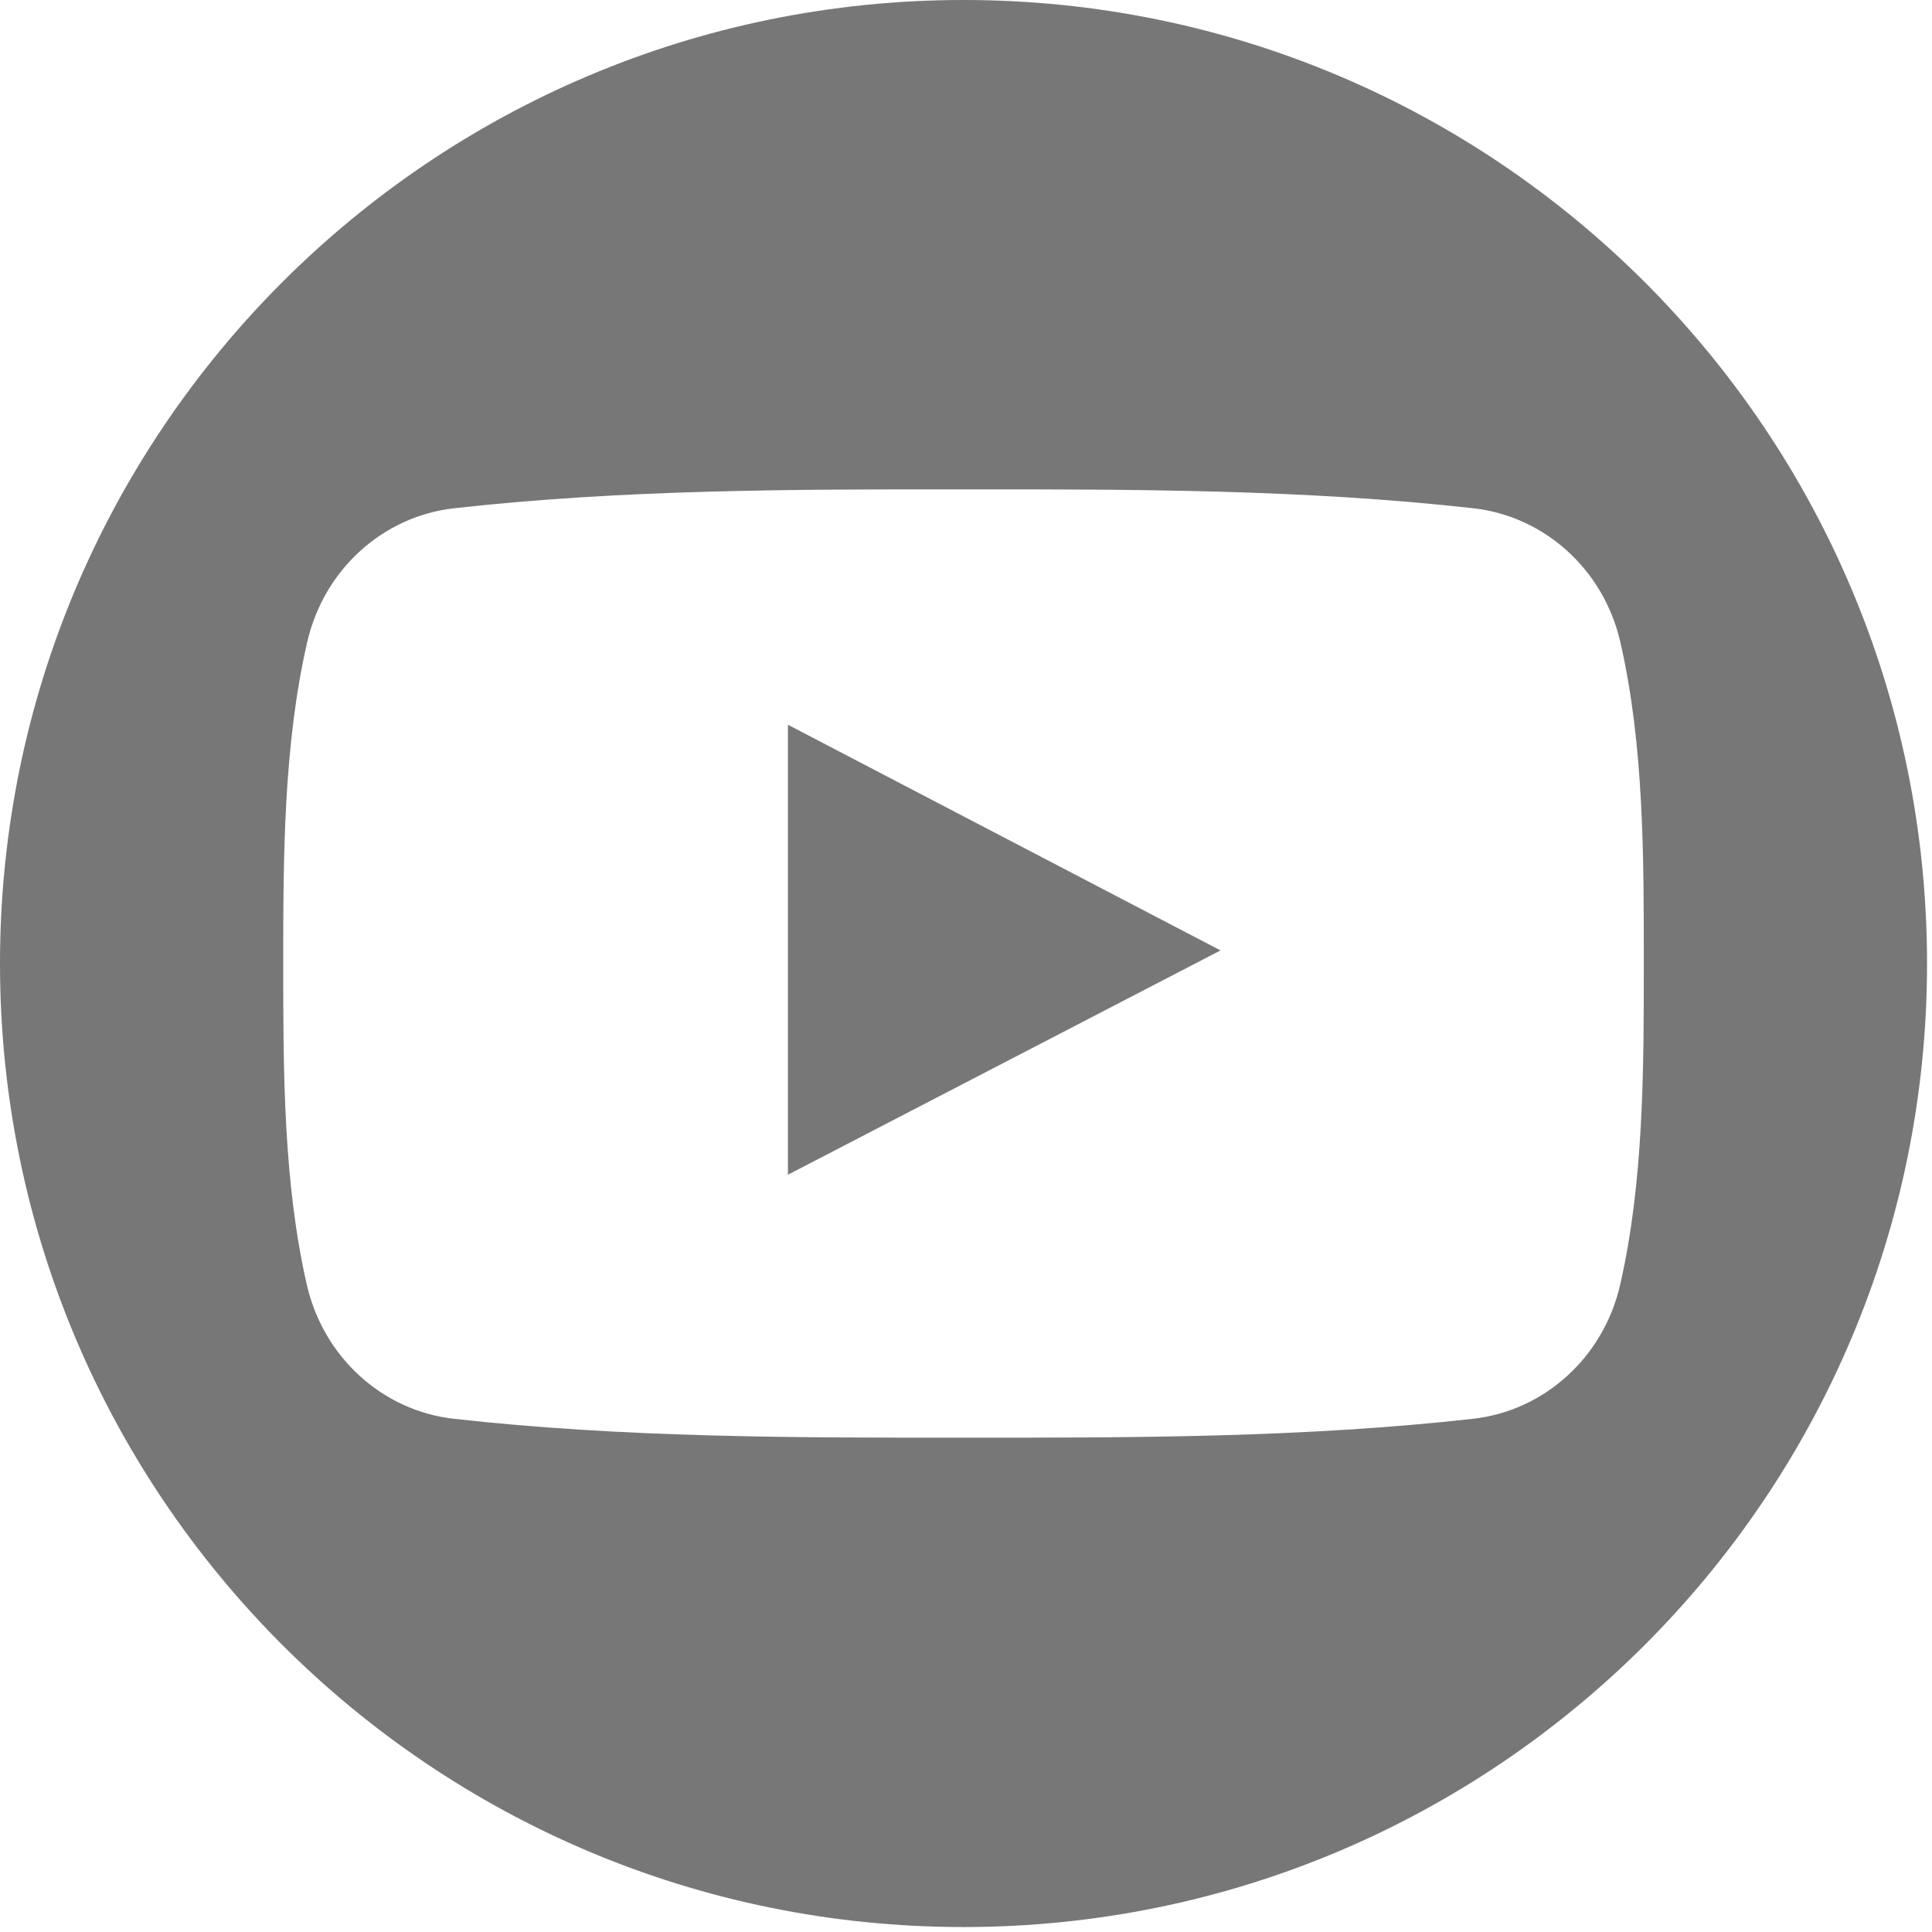
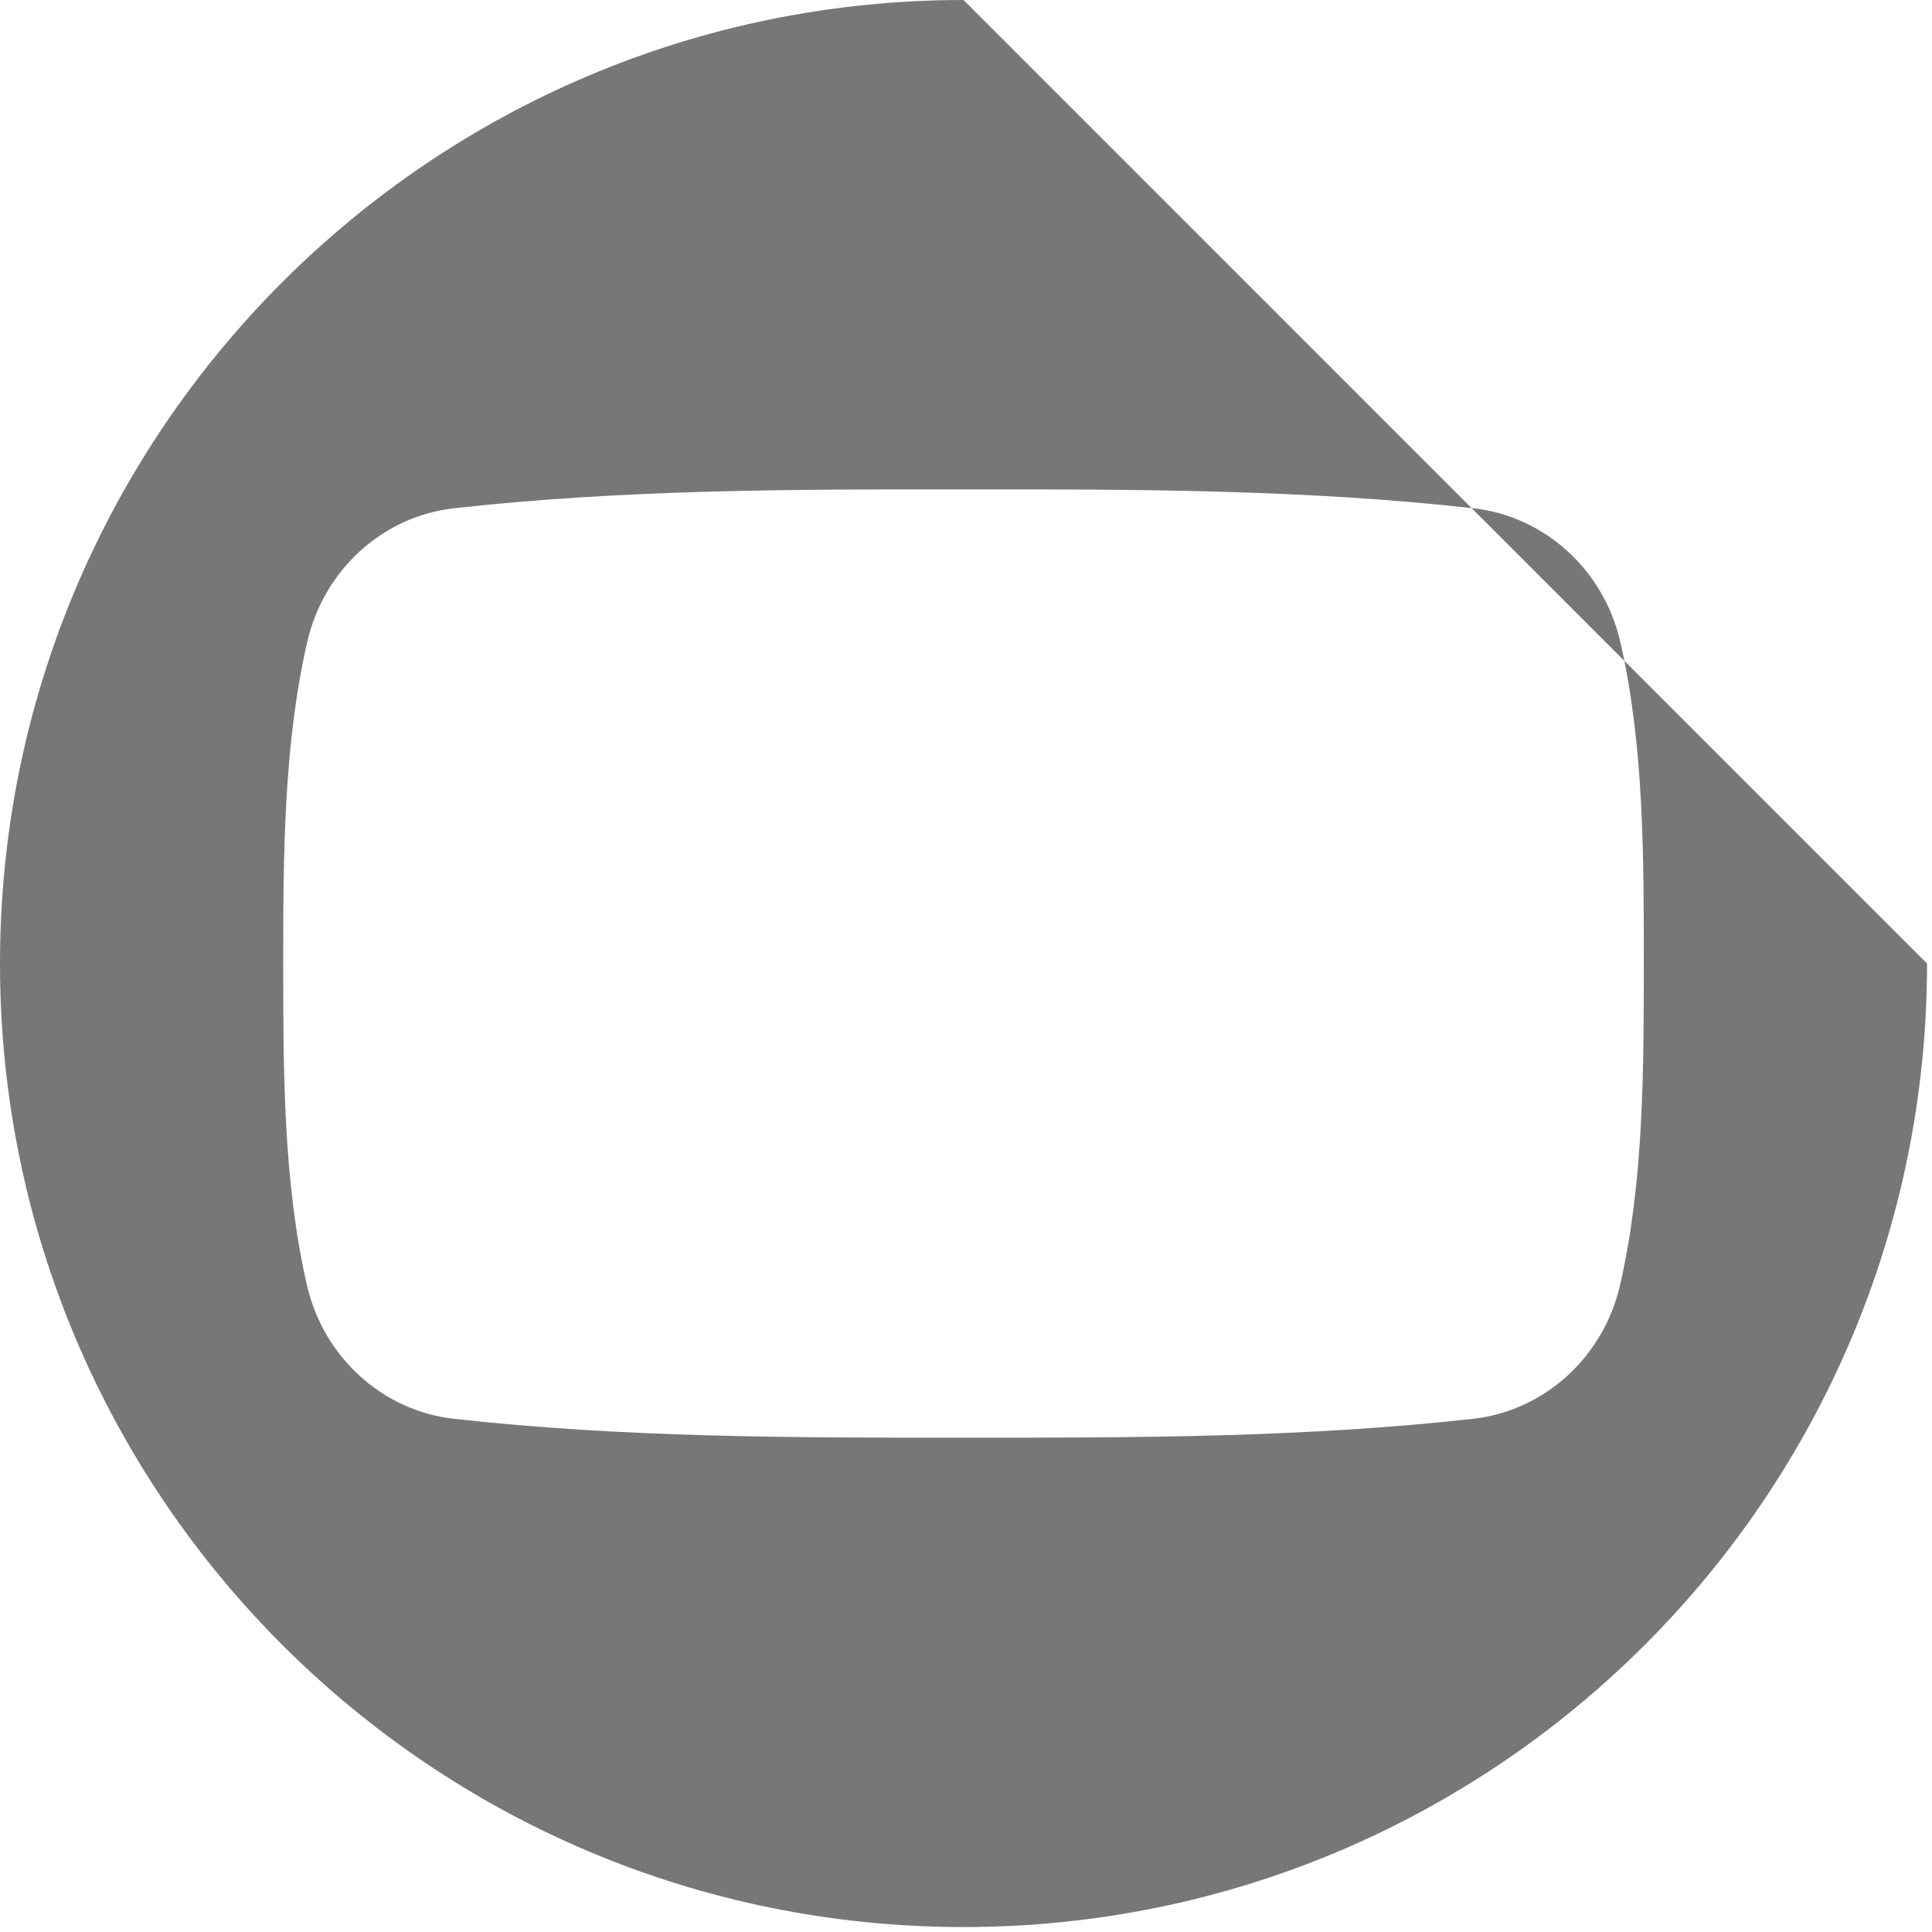
<svg xmlns="http://www.w3.org/2000/svg" width="30px" height="30px" viewBox="0 0 30 30" version="1.1">
  <title>svg/atom/ic/social/youtube</title>
  <desc>Created with Sketch.</desc>
  <defs />
  <g id="--Atomes" stroke="none" stroke-width="1" fill="none" fill-rule="evenodd">
    <g id="Icons-&amp;-Symbols" transform="translate(-330, -1068)" fill="#777777">
      <g id="Stacked-Group" transform="translate(120, 273)">
        <g id="row" transform="translate(0, 795)">
          <g id="atom/ic/social/youtube" transform="translate(210, 0)">
            <g id="001-social-1">
-               <path d="M12.235,18.241 C14.481,17.077 16.706,15.923 18.952,14.758 C16.699,13.583 14.474,12.423 12.235,11.254 C12.235,13.591 12.235,15.904 12.235,18.241 Z" id="Shape" fill-rule="nonzero" />
-               <path d="M14.962,0 C6.699,0 0,6.699 0,14.962 C0,23.225 6.699,29.923 14.962,29.923 C23.225,29.923 29.923,23.225 29.923,14.962 C29.923,6.699 23.225,0 14.962,0 Z M25.156,19.956 C24.897,21.079 23.978,21.908 22.872,22.031 C20.252,22.324 17.601,22.326 14.961,22.324 C12.321,22.326 9.669,22.324 7.049,22.031 C5.943,21.908 5.025,21.079 4.766,19.956 C4.398,18.355 4.398,16.609 4.398,14.962 C4.398,13.314 4.402,11.567 4.771,9.968 C5.029,8.844 5.947,8.015 7.053,7.892 C9.673,7.599 12.325,7.597 14.965,7.599 C17.605,7.597 20.257,7.599 22.876,7.892 C23.983,8.015 24.902,8.844 25.16,9.968 C25.528,11.568 25.525,13.314 25.525,14.962 C25.525,16.609 25.524,18.356 25.156,19.956 Z" id="Shape" fill-rule="nonzero" />
+               <path d="M14.962,0 C6.699,0 0,6.699 0,14.962 C0,23.225 6.699,29.923 14.962,29.923 C23.225,29.923 29.923,23.225 29.923,14.962 Z M25.156,19.956 C24.897,21.079 23.978,21.908 22.872,22.031 C20.252,22.324 17.601,22.326 14.961,22.324 C12.321,22.326 9.669,22.324 7.049,22.031 C5.943,21.908 5.025,21.079 4.766,19.956 C4.398,18.355 4.398,16.609 4.398,14.962 C4.398,13.314 4.402,11.567 4.771,9.968 C5.029,8.844 5.947,8.015 7.053,7.892 C9.673,7.599 12.325,7.597 14.965,7.599 C17.605,7.597 20.257,7.599 22.876,7.892 C23.983,8.015 24.902,8.844 25.16,9.968 C25.528,11.568 25.525,13.314 25.525,14.962 C25.525,16.609 25.524,18.356 25.156,19.956 Z" id="Shape" fill-rule="nonzero" />
            </g>
          </g>
        </g>
      </g>
    </g>
  </g>
</svg>